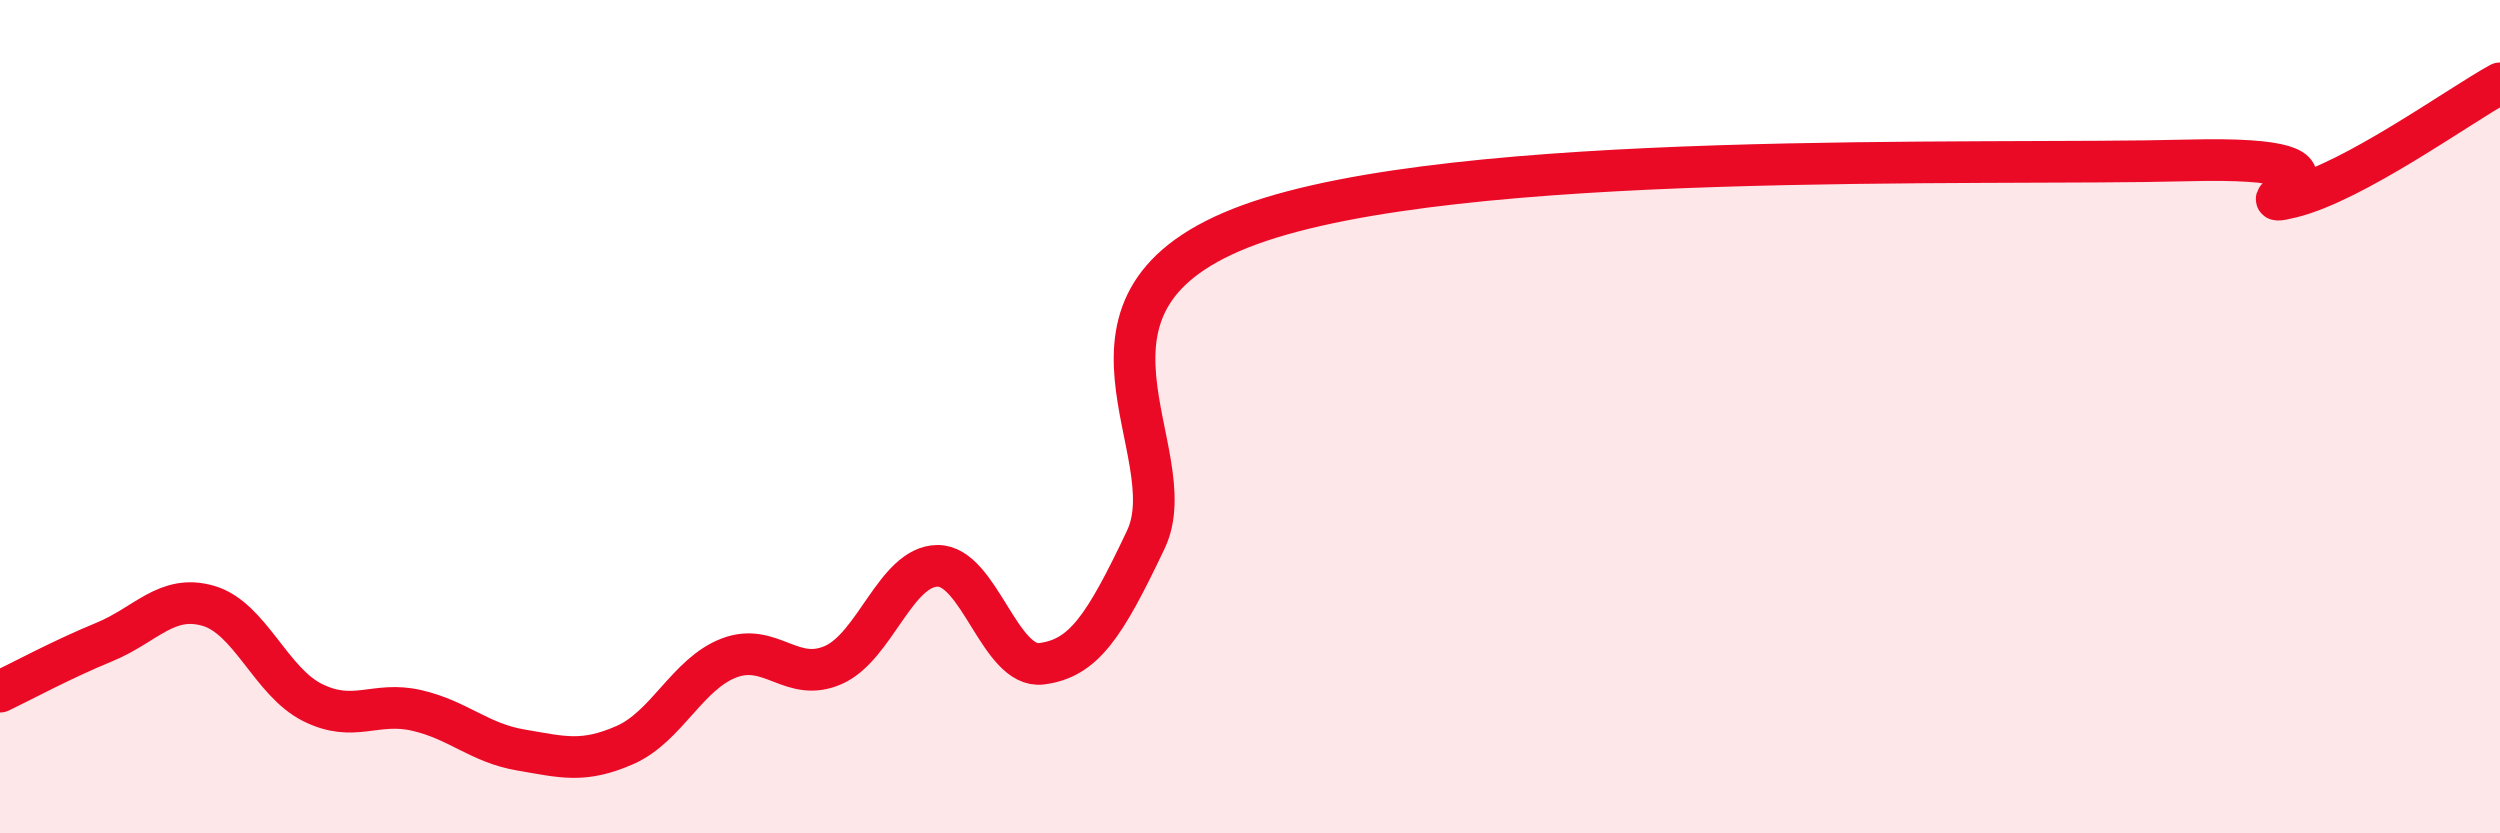
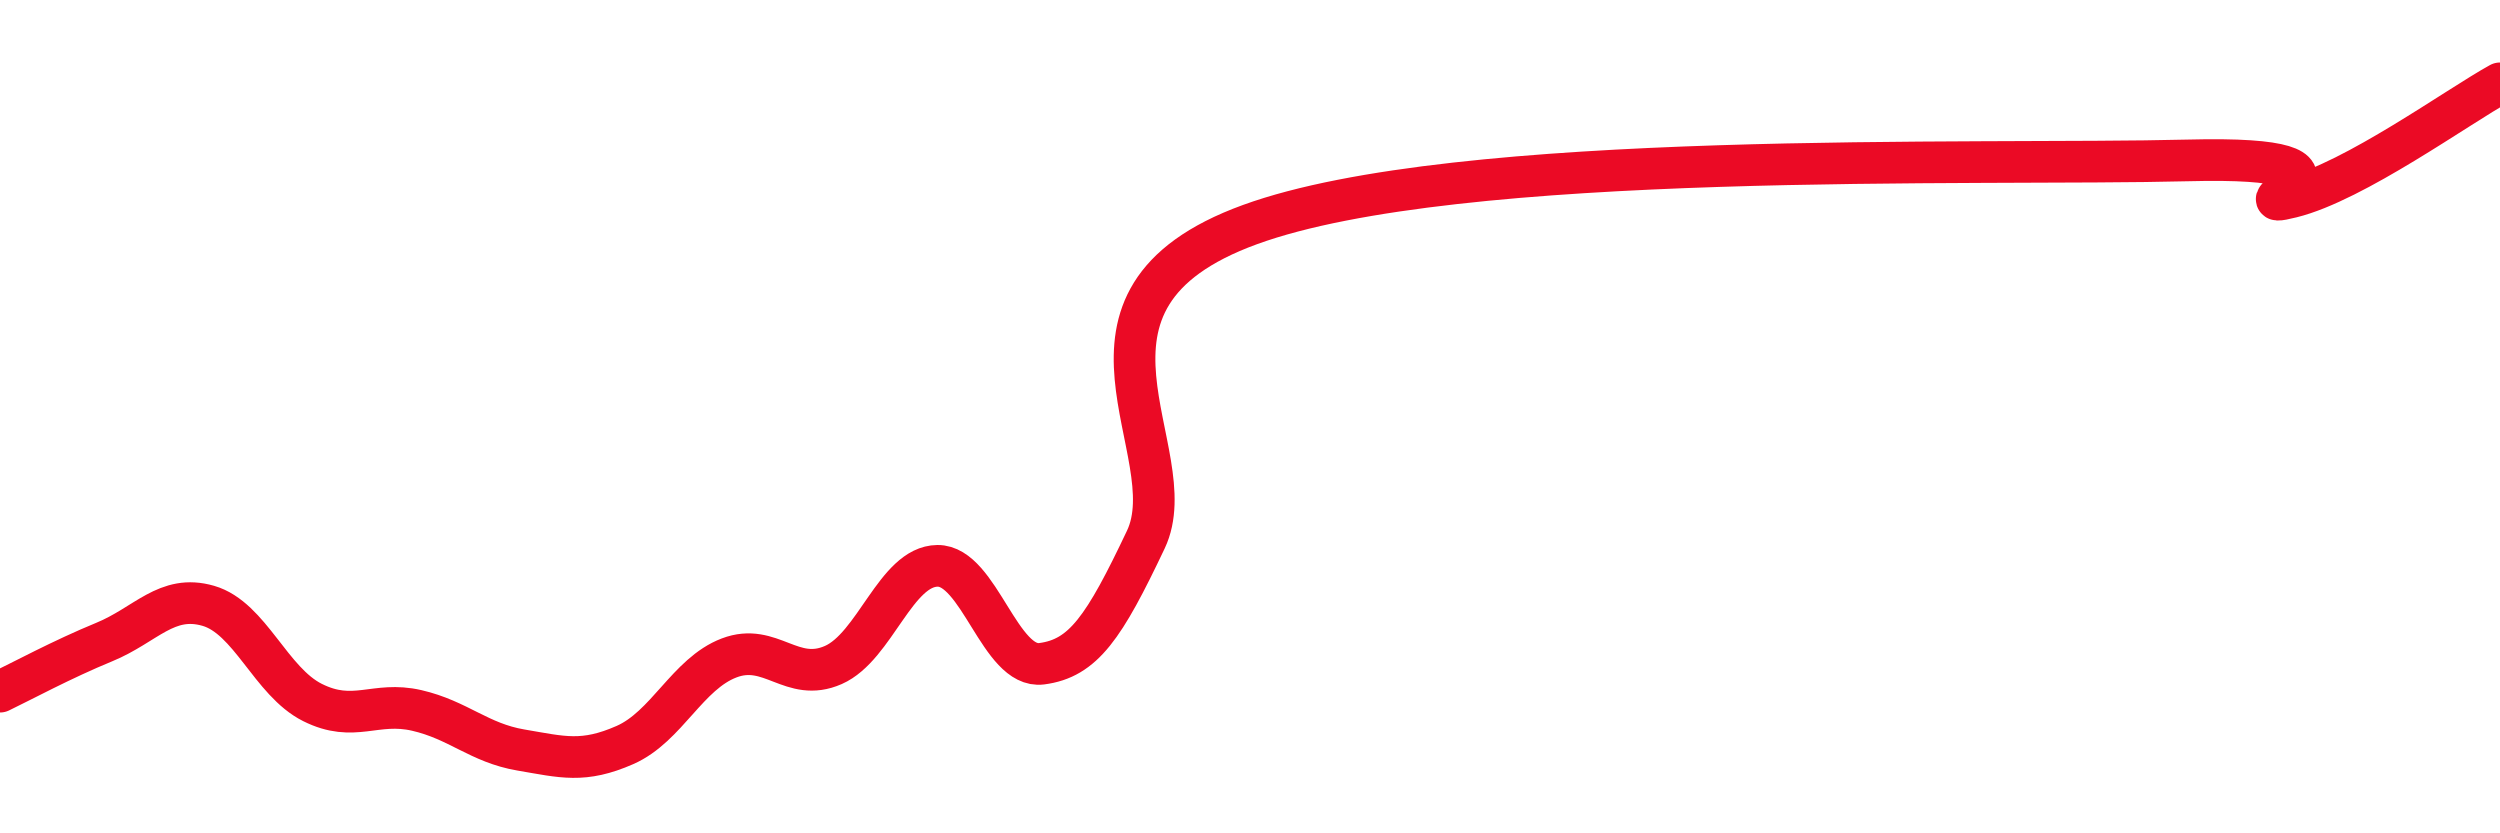
<svg xmlns="http://www.w3.org/2000/svg" width="60" height="20" viewBox="0 0 60 20">
-   <path d="M 0,16.6 C 0.5,16.36 1.5,15.82 2.5,15.41 C 3.5,15 4,14.25 5,14.54 C 6,14.83 6.5,16.36 7.5,16.86 C 8.5,17.36 9,16.82 10,17.05 C 11,17.28 11.5,17.83 12.5,18 C 13.5,18.17 14,18.32 15,17.88 C 16,17.44 16.5,16.17 17.5,15.79 C 18.5,15.41 19,16.4 20,15.96 C 21,15.52 21.5,13.59 22.5,13.58 C 23.5,13.57 24,16.06 25,15.93 C 26,15.8 26.5,15.06 27.5,12.95 C 28.5,10.84 25,7.21 30,5.39 C 35,3.57 47.5,3.98 52.5,3.85 C 57.5,3.72 53.5,5.1 55,4.73 C 56.5,4.36 59,2.55 60,2L60 20L0 20Z" fill="#EB0A25" opacity="0.1" stroke-linecap="round" stroke-linejoin="round" />
  <path d="M 0,16.6 C 0.5,16.36 1.5,15.82 2.5,15.41 C 3.5,15 4,14.25 5,14.54 C 6,14.83 6.5,16.36 7.5,16.86 C 8.5,17.36 9,16.82 10,17.05 C 11,17.28 11.5,17.83 12.5,18 C 13.5,18.17 14,18.32 15,17.88 C 16,17.44 16.5,16.17 17.5,15.79 C 18.5,15.41 19,16.4 20,15.96 C 21,15.52 21.5,13.59 22.5,13.58 C 23.5,13.57 24,16.06 25,15.93 C 26,15.8 26.5,15.06 27.5,12.95 C 28.5,10.84 25,7.21 30,5.39 C 35,3.57 47.5,3.98 52.5,3.85 C 57.5,3.72 53.5,5.1 55,4.73 C 56.5,4.36 59,2.55 60,2" stroke="#EB0A25" stroke-width="1" fill="none" stroke-linecap="round" stroke-linejoin="round" />
</svg>